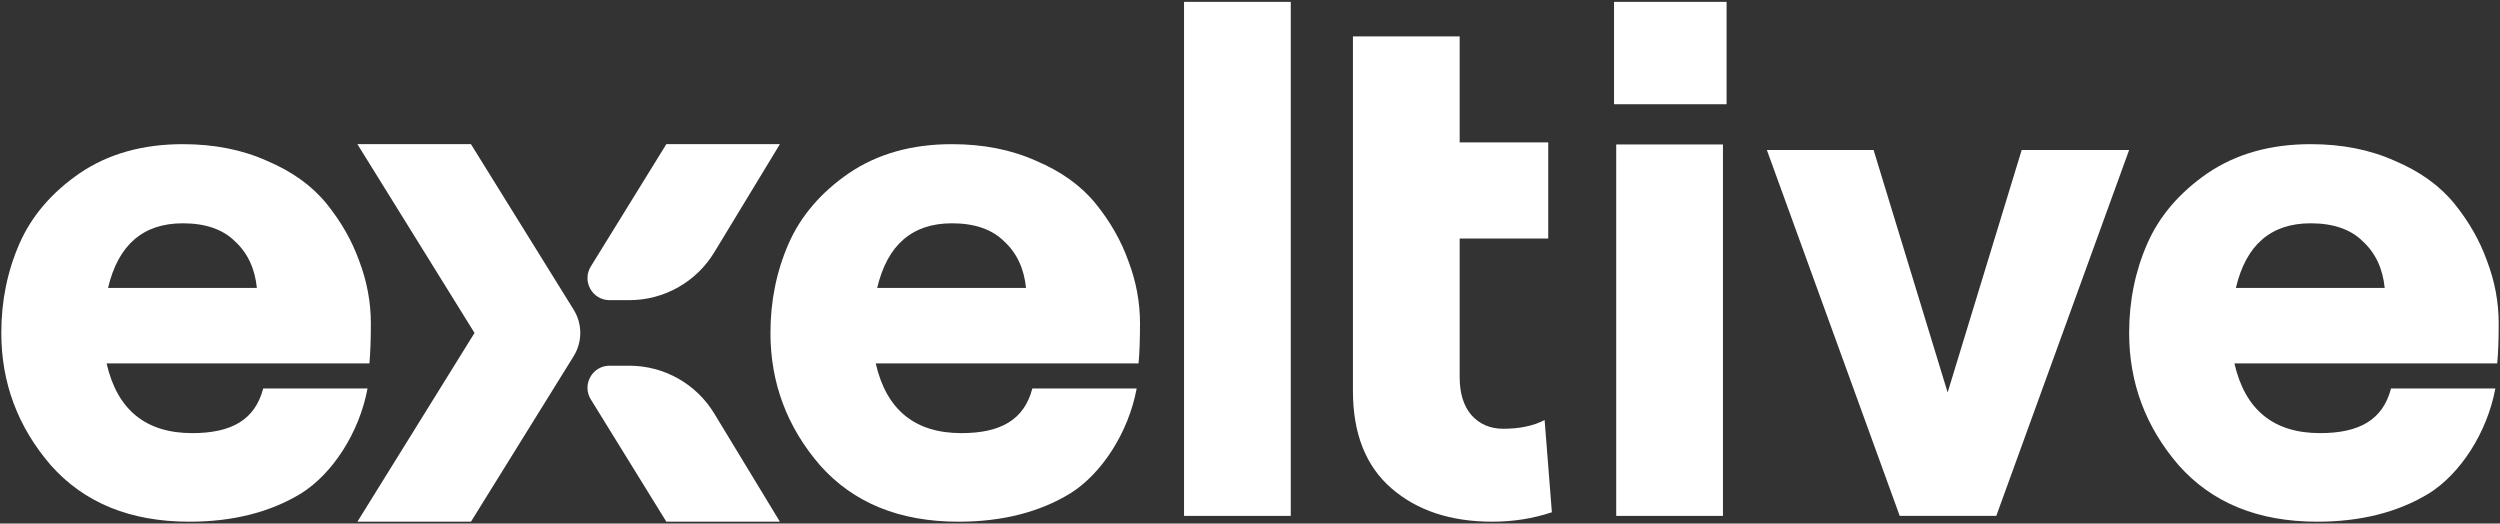
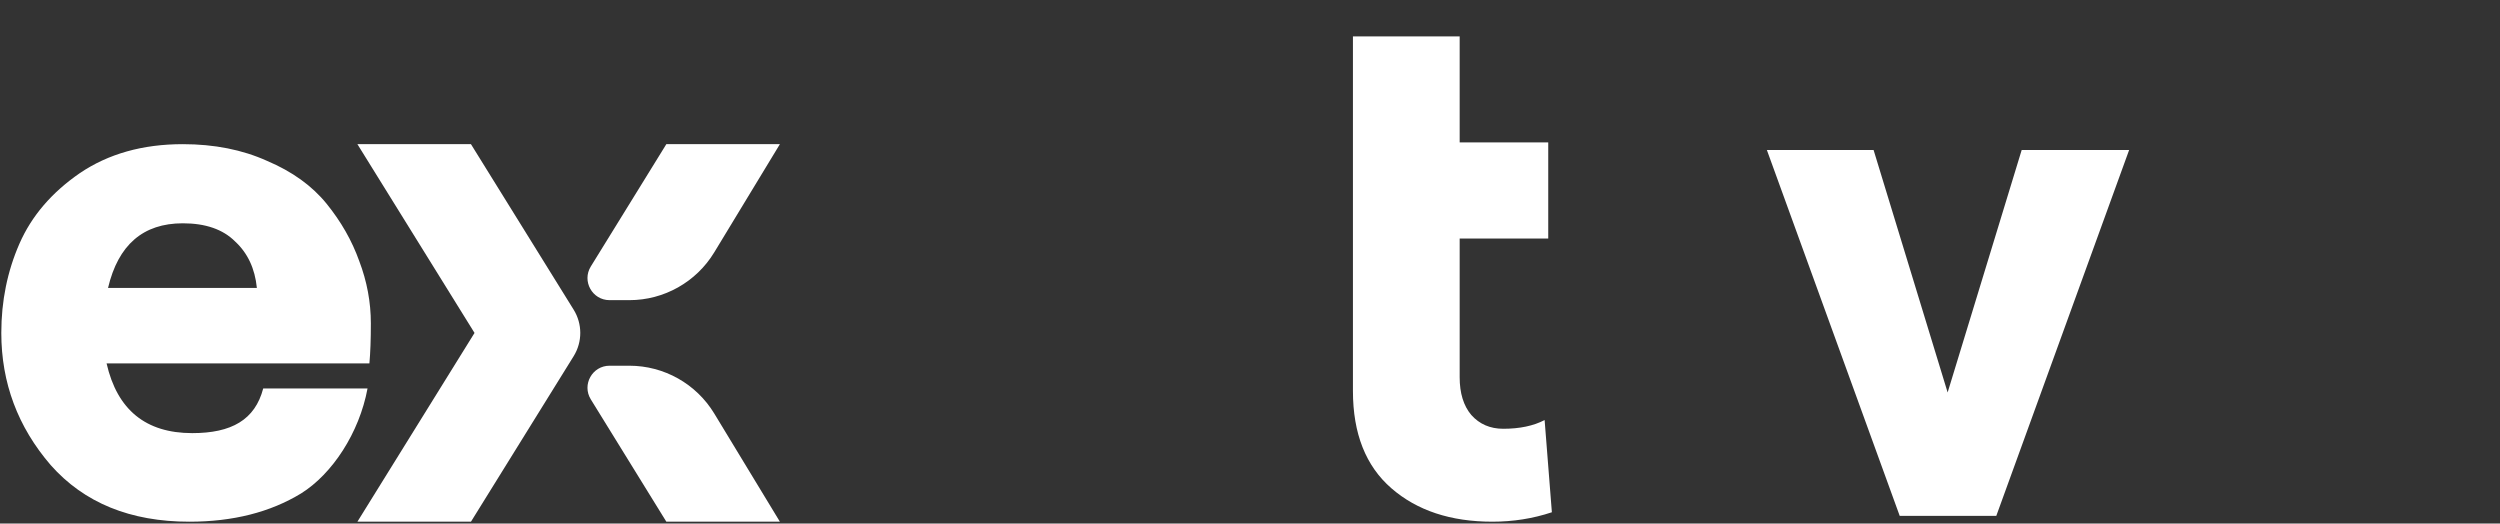
<svg xmlns="http://www.w3.org/2000/svg" width="382" height="80" viewBox="0 0 382 80" fill="none">
  <rect x="0" y="0" width="382" height="80" fill="#333333" stroke="none" />
  <path d="M71.962 79.715H54.611L72.508 50.872L54.611 22.028H71.962L87.653 47.317C89.004 49.494 89.004 52.249 87.653 54.427L71.962 79.715Z" fill="white" />
  <path fill-rule="evenodd" clip-rule="evenodd" d="M101.816 22.028L90.274 40.72C88.887 42.966 90.503 45.863 93.142 45.863H96.166C101.468 45.863 106.385 43.094 109.136 38.561L119.167 22.028H101.816Z" fill="white" />
  <path fill-rule="evenodd" clip-rule="evenodd" d="M101.816 79.715L90.274 61.023C88.887 58.777 90.503 55.881 93.142 55.881L96.166 55.881C101.468 55.881 106.385 58.649 109.136 63.182L119.167 79.715L101.816 79.715Z" fill="white" />
  <path d="M290.277 78.828L269.976 22.916H286.283L297.599 59.968L308.915 22.916H325.333L305.032 78.828H290.277Z" fill="white" />
-   <path d="M246.626 0.285H263.821V15.927H246.626V0.285ZM246.958 78.828L246.958 22.073H263.266V78.828H246.958Z" fill="white" />
  <path d="M237.126 78.273C234.242 79.235 231.209 79.715 228.029 79.715C221.669 79.715 216.529 78.014 212.609 74.612C208.689 71.21 206.729 66.255 206.729 59.747V36.45L206.729 21.759L206.729 5.563H223.037V21.759H236.571L236.571 36.45H223.037V57.639C223.037 60.08 223.629 62.002 224.812 63.408C226.069 64.813 227.696 65.516 229.693 65.516C232.208 65.516 234.316 65.072 236.017 64.184L237.126 78.273Z" fill="white" />
-   <path d="M180.921 78.828V0.285H197.229V78.828H180.921Z" fill="white" />
  <path d="M56.667 49.43C56.667 51.87 56.593 53.904 56.445 55.531H16.286C17.913 62.631 22.277 66.181 29.377 66.181C35.367 66.181 38.962 64.161 40.219 59.353H56.16C54.892 66.181 50.75 72.431 46.017 75.389C41.284 78.273 35.589 79.716 28.933 79.716C19.91 79.716 12.847 76.831 7.744 71.062C2.715 65.22 0.2 58.49 0.2 50.872C0.2 45.991 1.125 41.442 2.974 37.227C4.823 33.011 7.892 29.424 12.181 26.466C16.545 23.508 21.796 22.028 27.934 22.028C32.742 22.028 37.031 22.879 40.803 24.58C44.649 26.207 47.681 28.389 49.9 31.125C52.119 33.862 53.783 36.783 54.892 39.889C56.075 42.995 56.667 46.176 56.667 49.43ZM16.508 43.994H39.25C38.954 41.035 37.845 38.669 35.922 36.894C34.073 35.045 31.41 34.12 27.934 34.12C21.87 34.12 18.061 37.412 16.508 43.994Z" fill="white" />
-   <path d="M174.193 49.43C174.193 51.87 174.119 53.904 173.971 55.531H133.812C135.439 62.631 139.803 66.181 146.903 66.181C152.893 66.181 156.488 64.161 157.746 59.353H173.686C172.418 66.181 168.277 72.431 163.543 75.389C158.81 78.273 153.115 79.716 146.459 79.716C137.436 79.716 130.373 76.831 125.27 71.062C120.241 65.22 117.726 58.49 117.726 50.872C117.726 45.991 118.651 41.442 120.5 37.227C122.349 33.011 125.418 29.424 129.708 26.466C134.071 23.508 139.322 22.028 145.461 22.028C150.268 22.028 154.557 22.879 158.329 24.58C162.175 26.207 165.207 28.389 167.426 31.125C169.645 33.862 171.309 36.783 172.418 39.889C173.602 42.995 174.193 46.176 174.193 49.43ZM134.034 43.994H156.776C156.48 41.035 155.371 38.669 153.448 36.894C151.599 35.045 148.937 34.12 145.461 34.12C139.396 34.12 135.587 37.412 134.034 43.994Z" fill="white" />
-   <path d="M381.8 49.43C381.8 51.87 381.726 53.904 381.578 55.531H341.419C343.046 62.631 347.409 66.181 354.509 66.181C360.5 66.181 364.095 64.161 365.352 59.353H381.292C380.025 66.181 375.883 72.431 371.15 75.389C366.417 78.273 360.722 79.716 354.066 79.716C345.043 79.716 337.98 76.831 332.877 71.062C327.848 65.22 325.333 58.49 325.333 50.872C325.333 45.991 326.257 41.442 328.106 37.227C329.955 33.011 333.025 29.424 337.314 26.466C341.678 23.508 346.929 22.028 353.067 22.028C357.874 22.028 362.164 22.879 365.936 24.58C369.782 26.207 372.814 28.389 375.033 31.125C377.251 33.862 378.915 36.783 380.025 39.889C381.208 42.995 381.8 46.176 381.8 49.43ZM341.641 43.994H364.383C364.087 41.035 362.978 38.669 361.055 36.894C359.206 35.045 356.543 34.12 353.067 34.12C347.003 34.12 343.194 37.412 341.641 43.994Z" fill="white" />
</svg>